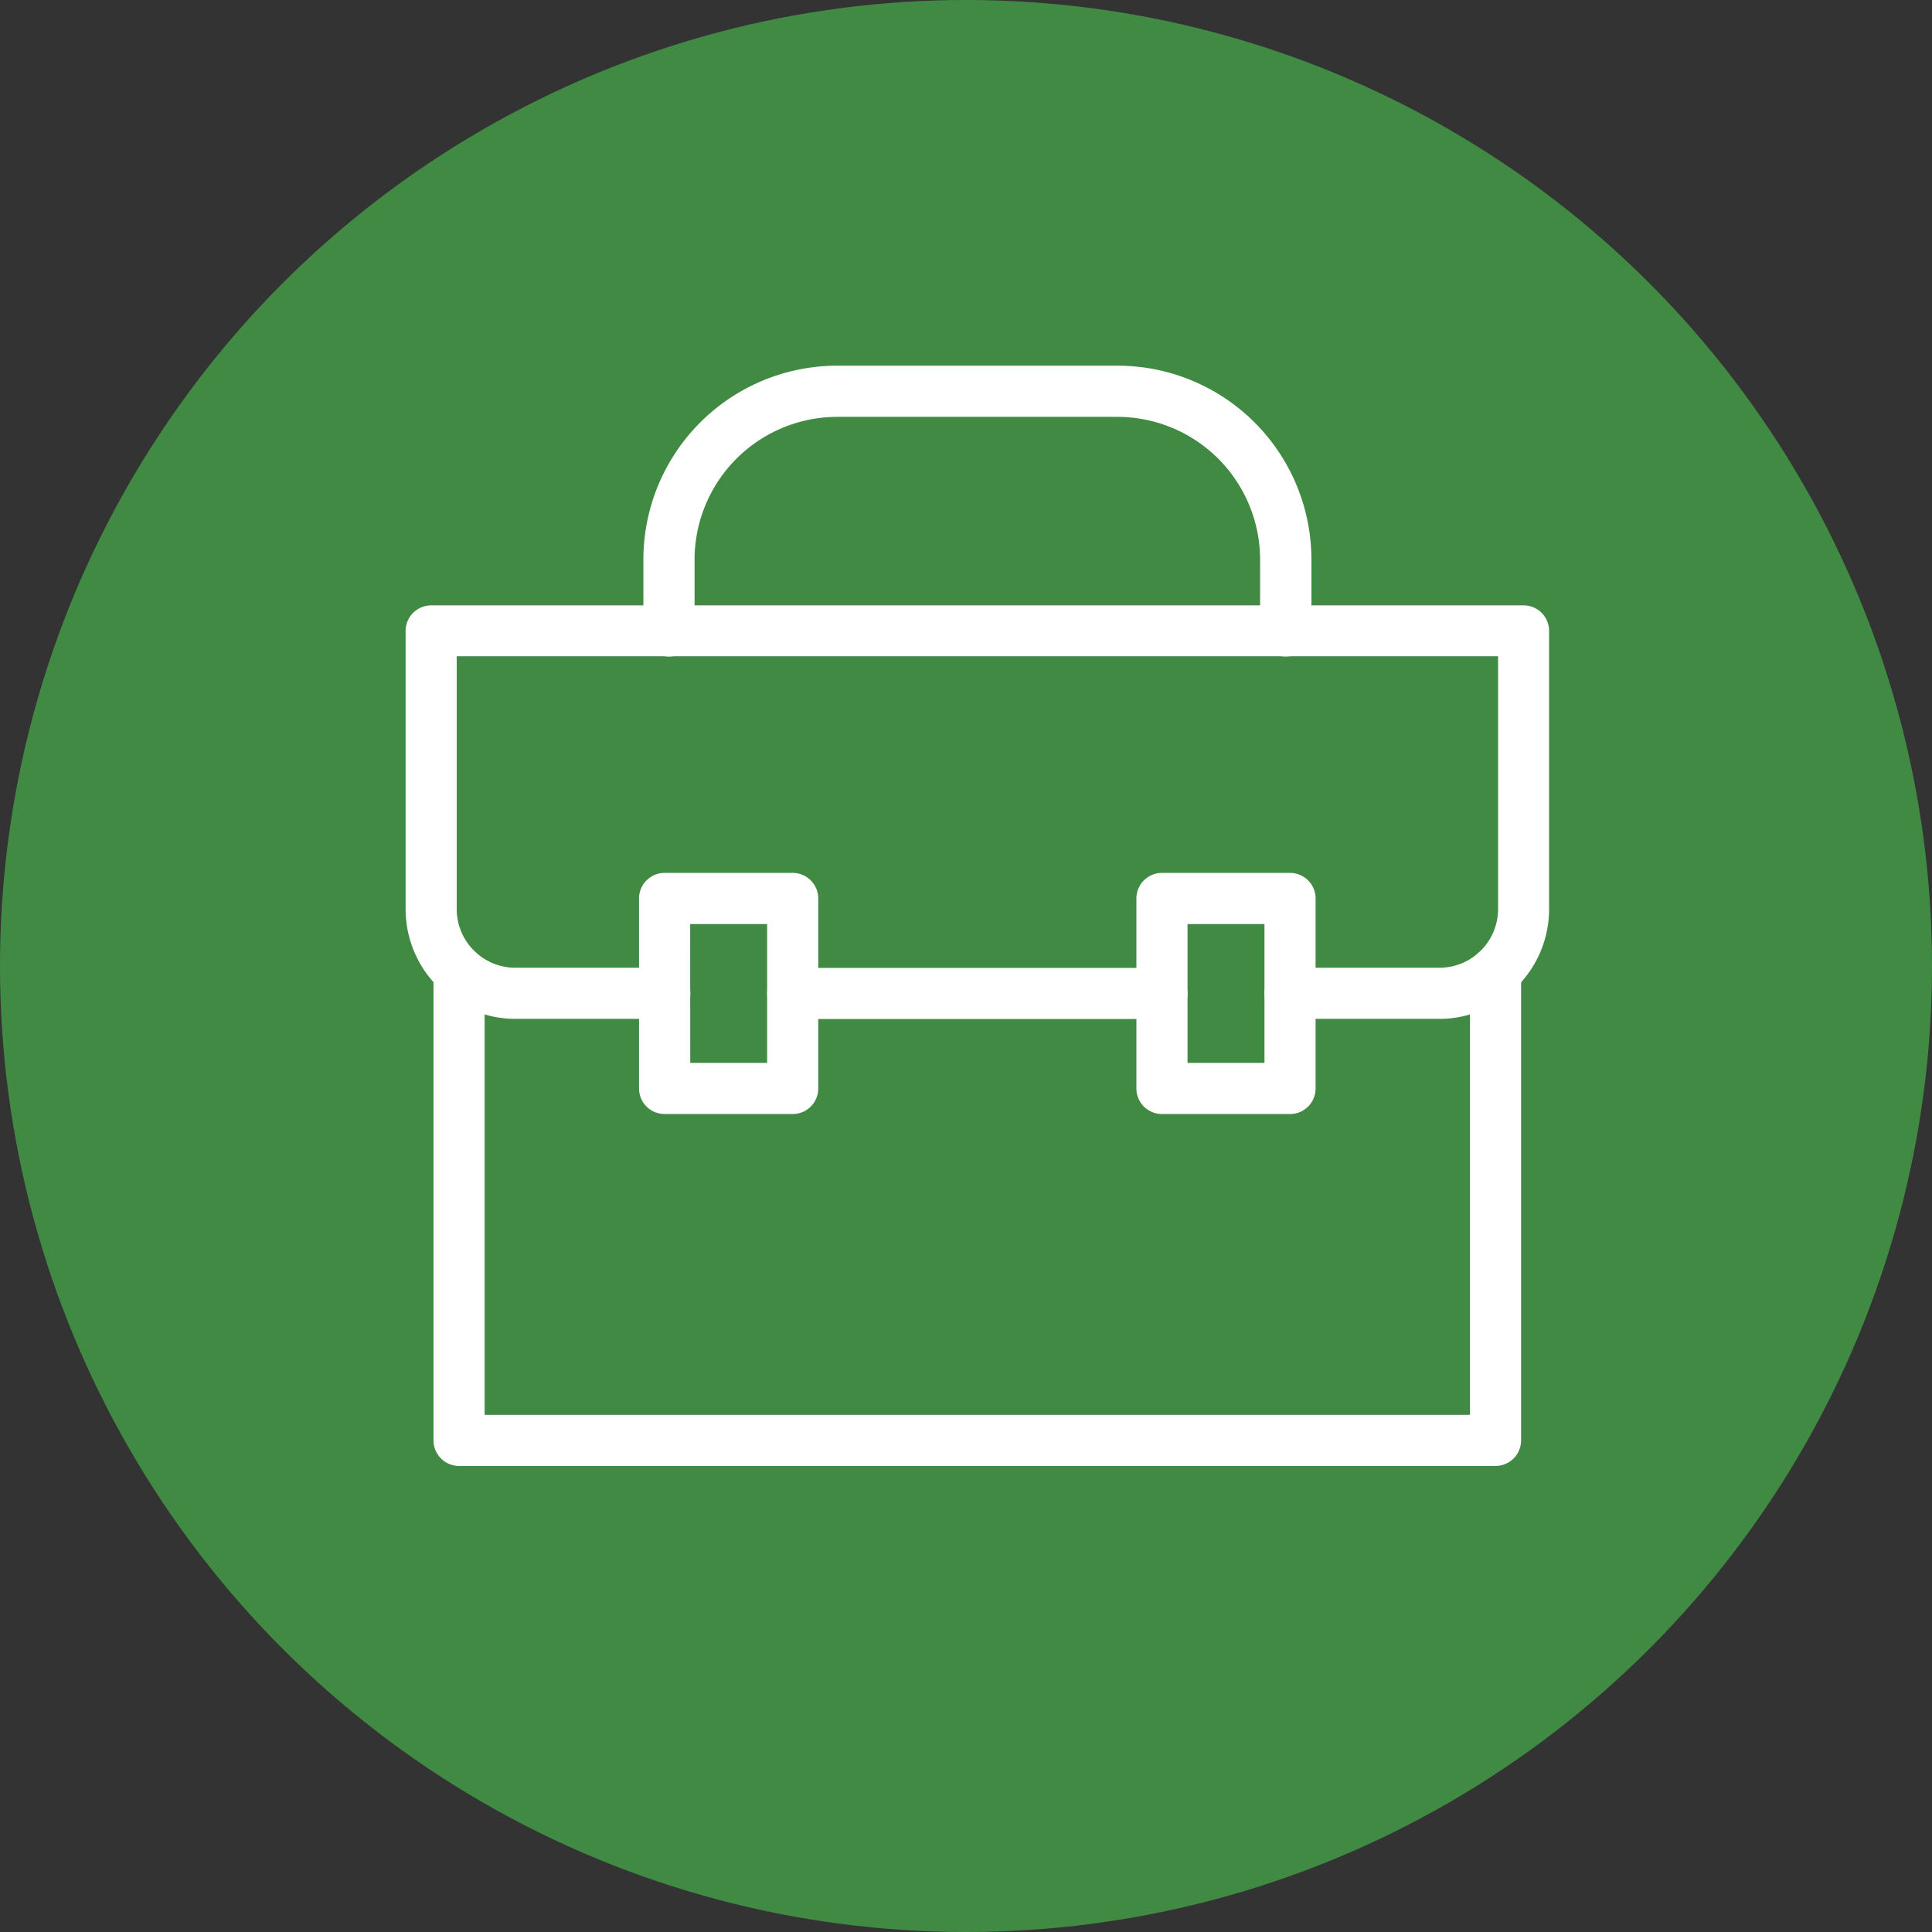
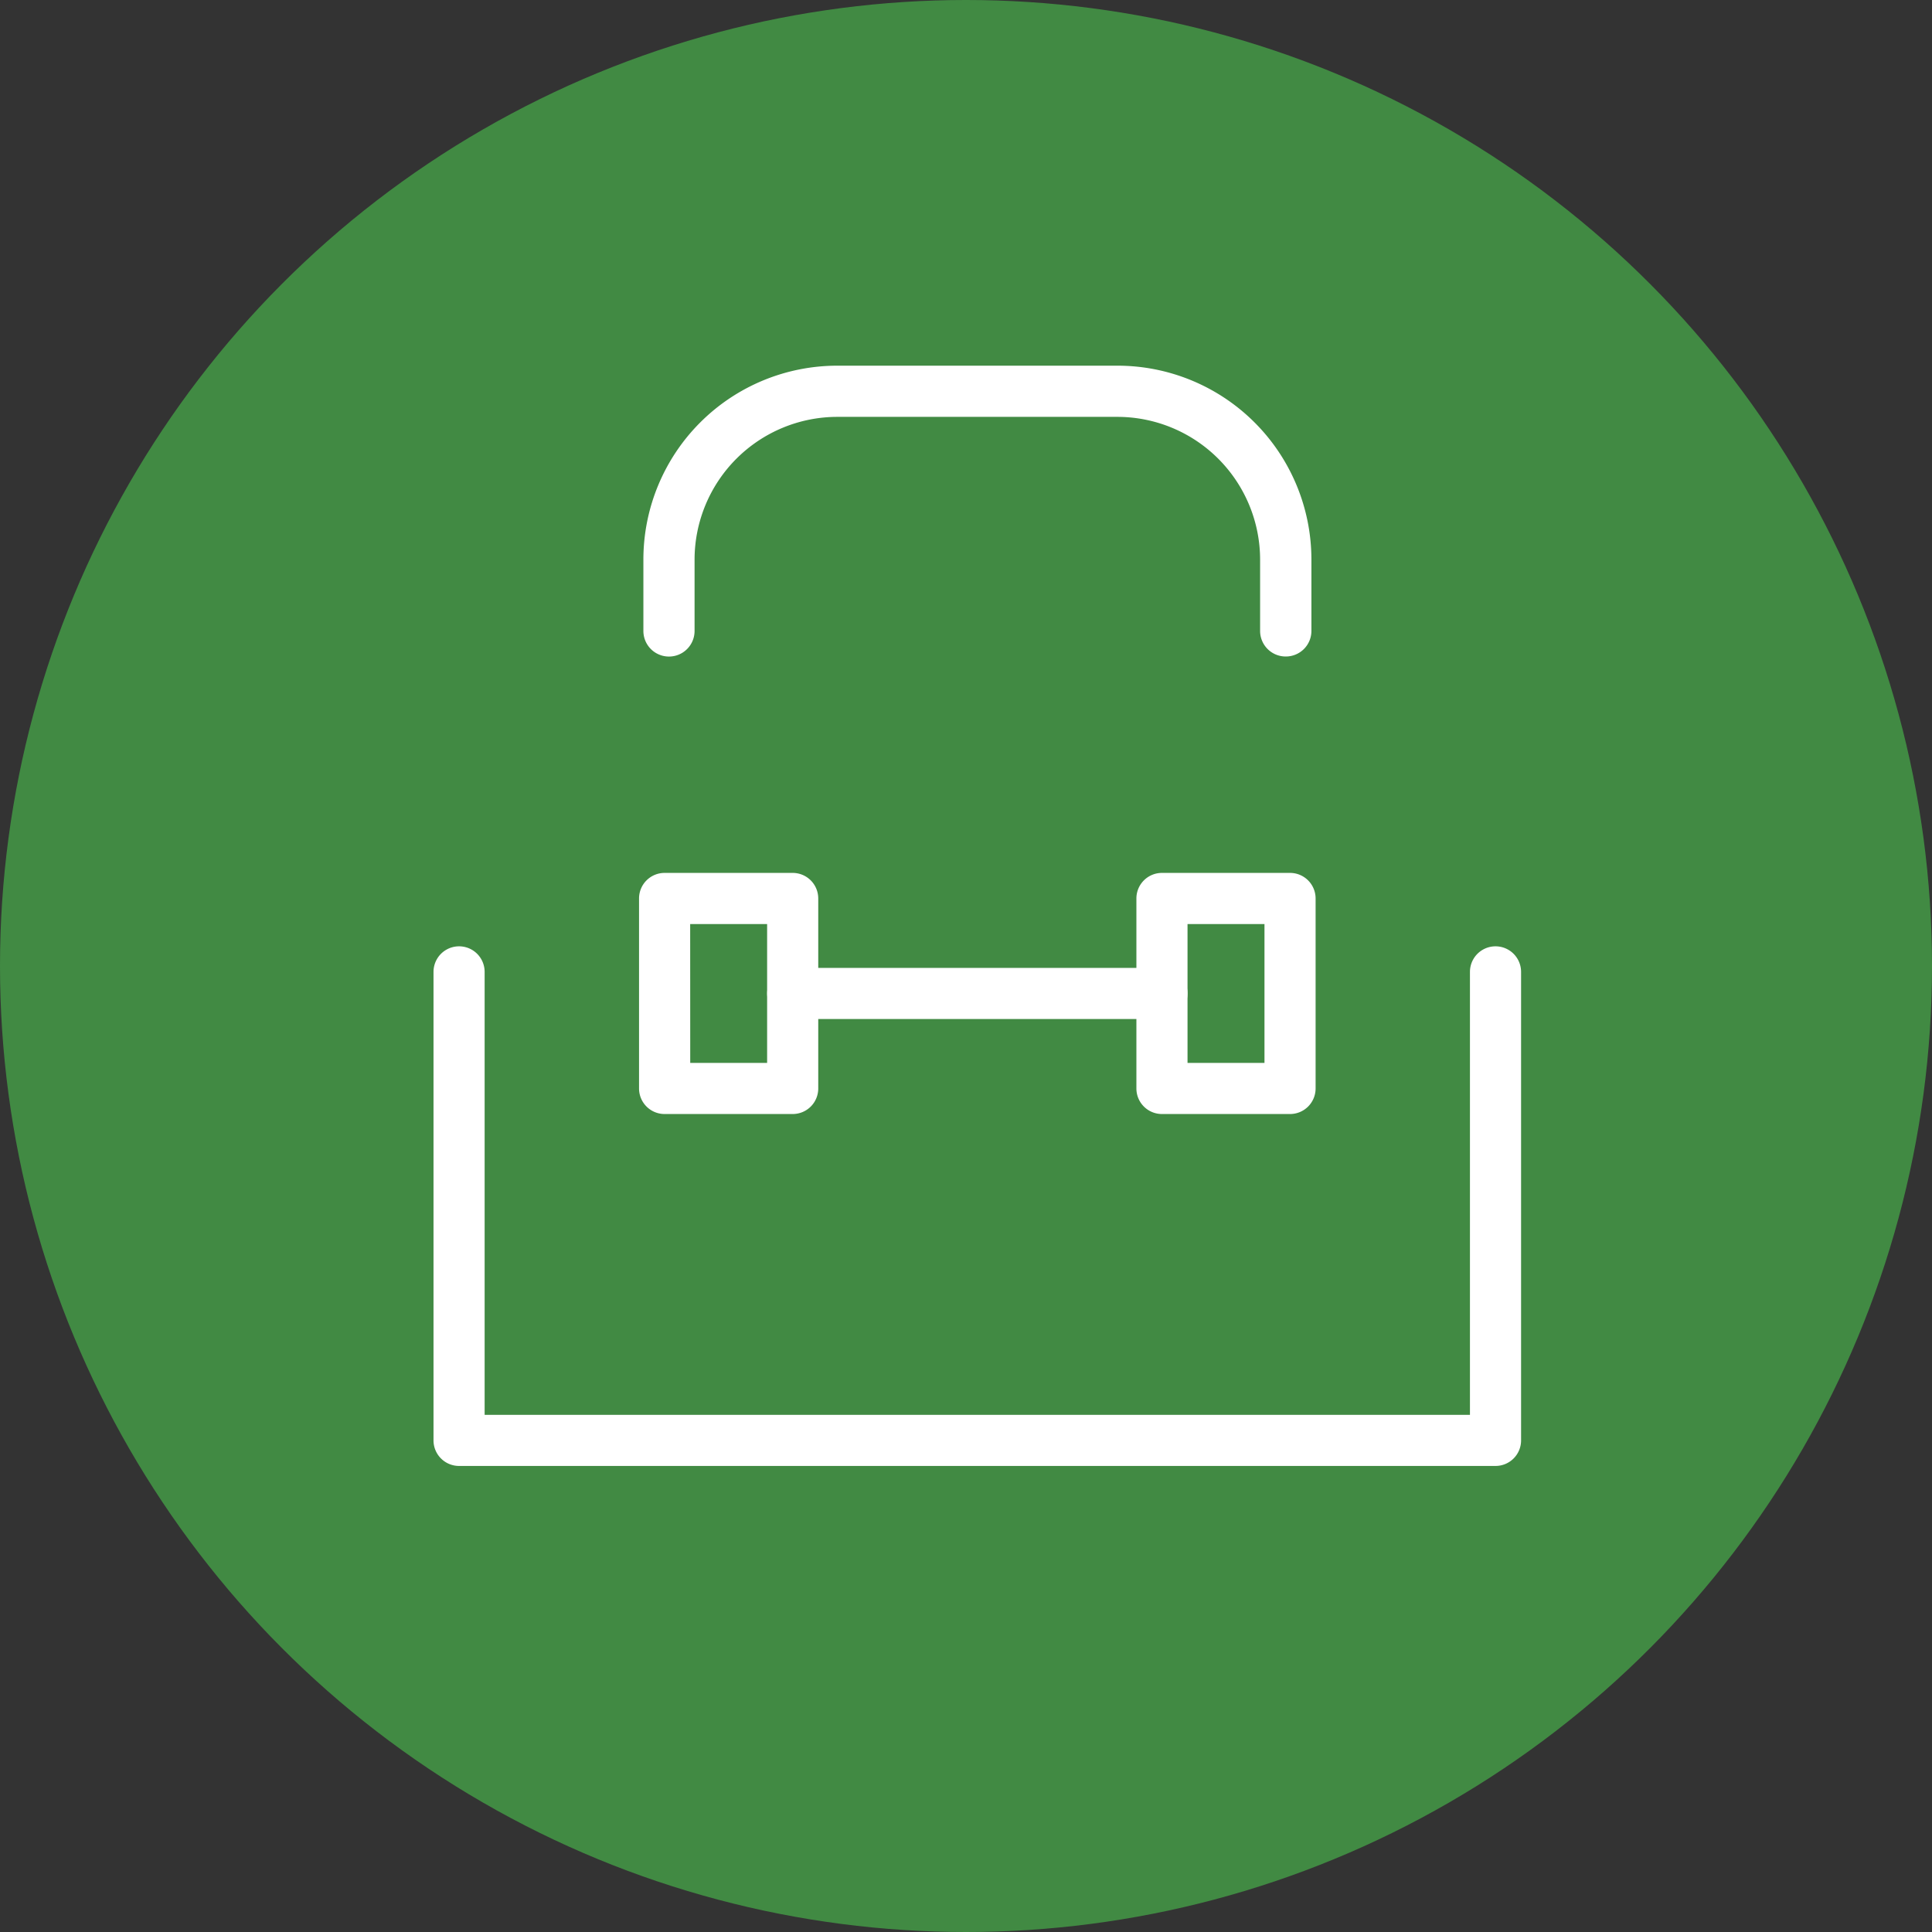
<svg xmlns="http://www.w3.org/2000/svg" width="65" height="65" viewBox="0 0 65 65">
  <rect x="0" y="0" width="65" height="65" fill="#333333" stroke="none" />
  <g id="email_icon" transform="translate(-240 -9097.077)">
    <circle id="Ellipse_158" data-name="Ellipse 158" cx="32.5" cy="32.5" r="32.5" transform="translate(240 9097.077)" fill="#418a43" />
    <g id="Group_6073" data-name="Group 6073" transform="translate(253.769 9109.505)">
      <path id="Path_18685" data-name="Path 18685" d="M46.055,69.74H11.179a.734.734,0,0,1-.734-.734V53.243a.735.735,0,0,1,1.47,0V68.27h33.4V53.243a.735.735,0,0,1,1.47,0V69.006a.734.734,0,0,1-.734.734Z" transform="translate(-9.504 -32.973)" fill="#fff" stroke="#fff" stroke-width="0.25" />
-       <path id="Path_18686" data-name="Path 18686" d="M43.055,41.2H38.03a.735.735,0,0,1,0-1.47h5.025a2.1,2.1,0,0,0,2.1-2.1v-8.63H9.87v8.63a2.1,2.1,0,0,0,2.1,2.1h5.025a.735.735,0,0,1,0,1.47H11.966A3.572,3.572,0,0,1,8.4,37.639V28.274a.737.737,0,0,1,.736-.736H45.887a.735.735,0,0,1,.52.215.742.742,0,0,1,.215.52v9.364A3.572,3.572,0,0,1,43.055,41.2Z" transform="translate(-8.398 -19.474)" fill="#fff" stroke="#fff" stroke-width="0.25" />
      <path id="Path_18687" data-name="Path 18687" d="M48.037,55.555H35.615a.735.735,0,1,1,0-1.47H48.037a.735.735,0,1,1,0,1.47Z" transform="translate(-22.713 -33.824)" fill="#fff" stroke="#fff" stroke-width="0.25" />
      <path id="Path_18688" data-name="Path 18688" d="M30.544,54.991H26.235a.734.734,0,0,1-.736-.734V47.863a.734.734,0,0,1,.736-.734h4.307a.735.735,0,0,1,.736.734v6.394a.734.734,0,0,1-.734.734Zm-3.573-1.47h2.837V48.6H26.969Z" transform="translate(-17.643 -30.064)" fill="#fff" stroke="#fff" stroke-width="0.25" />
      <path id="Path_18689" data-name="Path 18689" d="M66.964,54.991H62.655a.734.734,0,0,1-.734-.734V47.863a.734.734,0,0,1,.734-.734h4.309a.735.735,0,0,1,.736.734v6.394a.735.735,0,0,1-.736.734Zm-3.573-1.47H66.23V48.6H63.391Z" transform="translate(-37.332 -30.064)" fill="#fff" stroke="#fff" stroke-width="0.25" />
      <path id="Path_18691" data-name="Path 18691" d="M47.3,19.518a.735.735,0,0,1-.736-.734v-2.4a4.932,4.932,0,0,0-4.926-4.928H32.213a4.932,4.932,0,0,0-4.926,4.928v2.4a.736.736,0,0,1-1.472,0v-2.4a6.4,6.4,0,0,1,6.4-6.4h9.425a6.4,6.4,0,0,1,6.4,6.4v2.4a.735.735,0,0,1-.736.734Z" transform="translate(-17.813 -9.984)" fill="#fff" stroke="#fff" stroke-width="0.25" />
    </g>
  </g>
</svg>